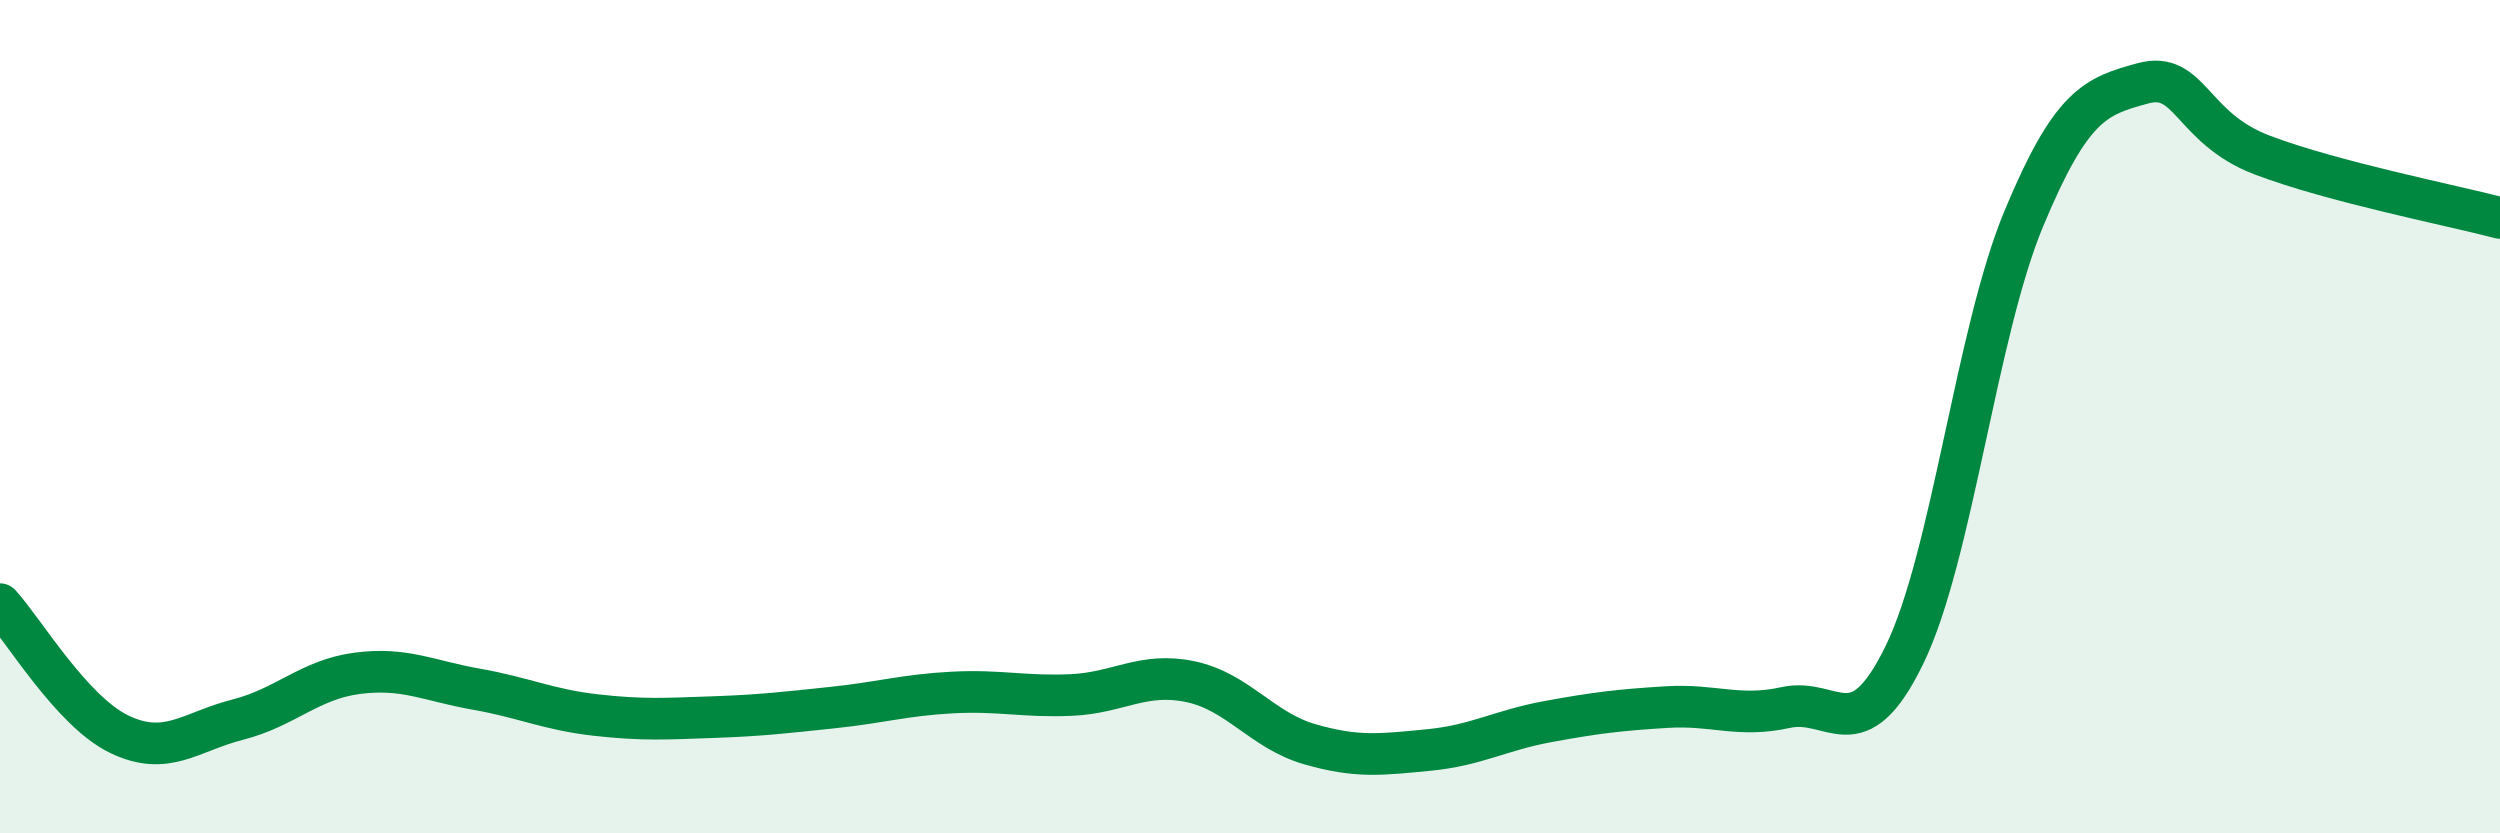
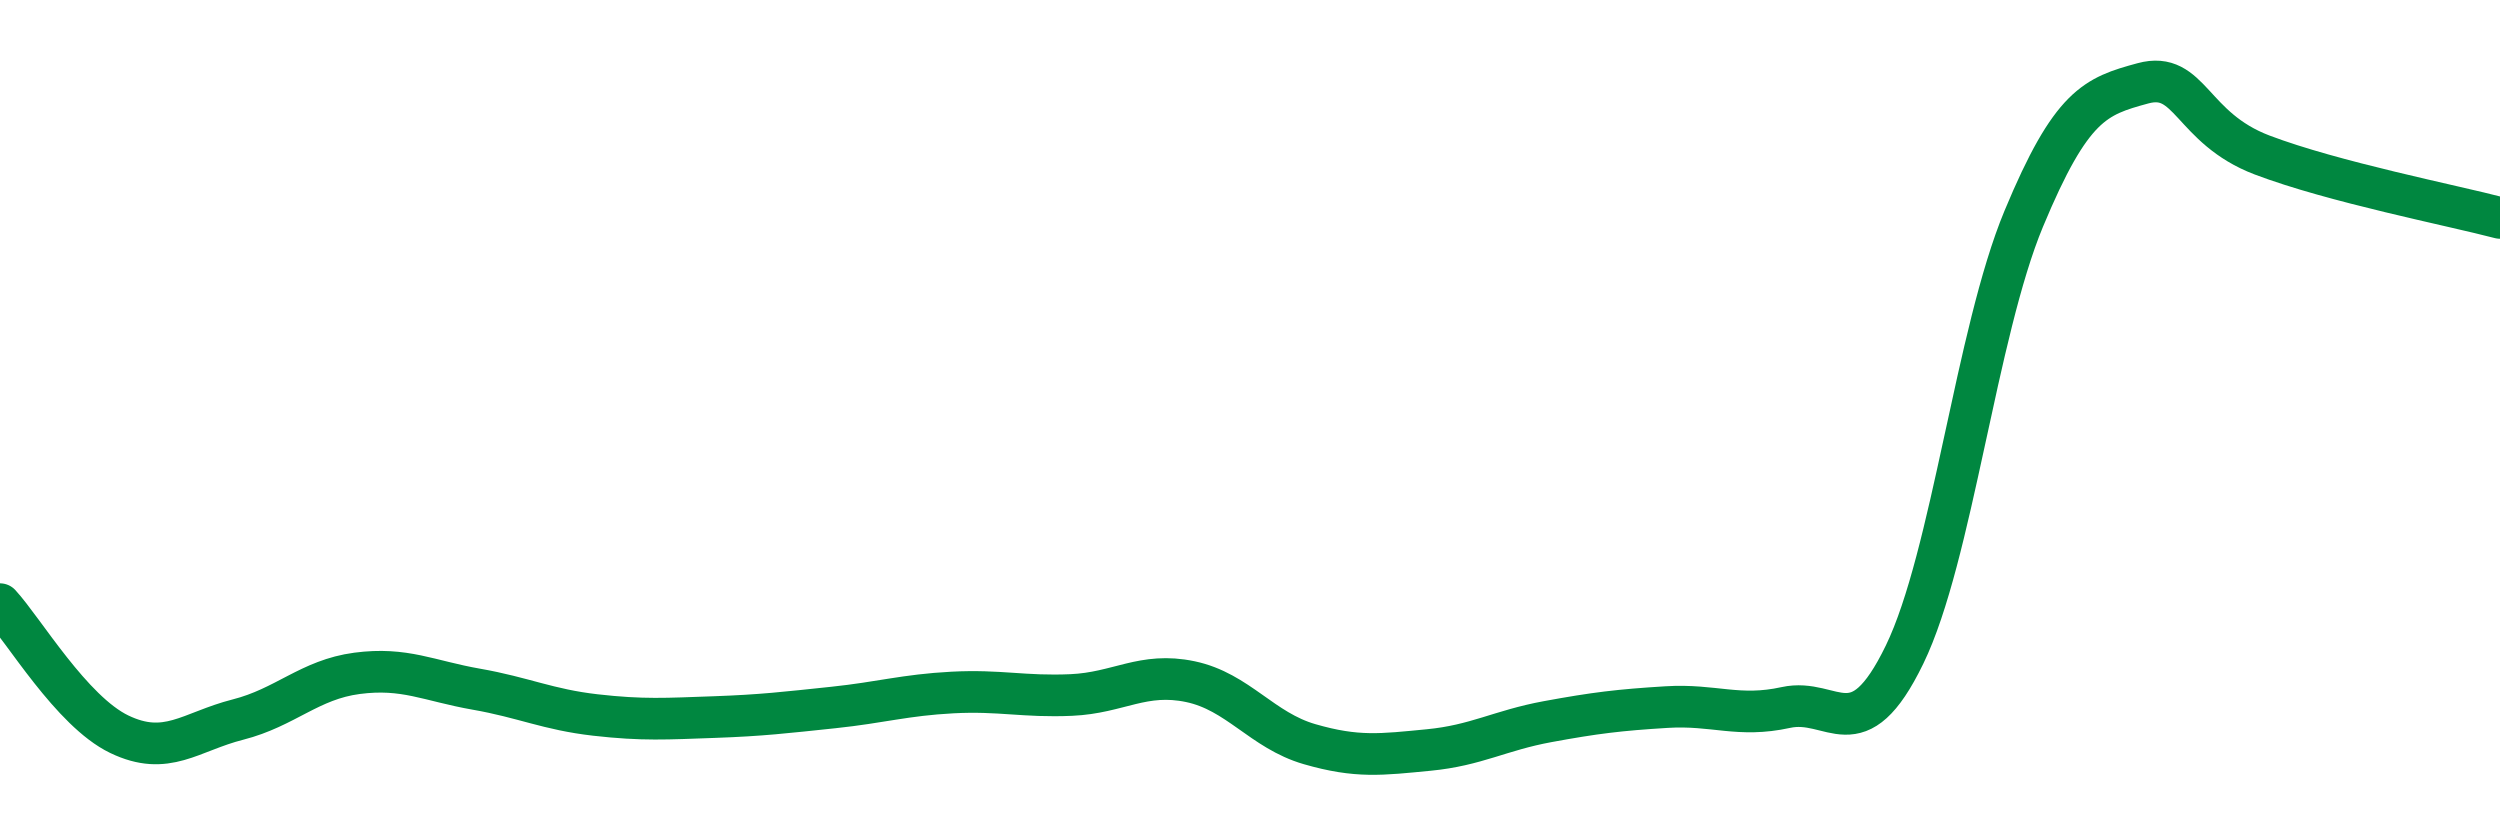
<svg xmlns="http://www.w3.org/2000/svg" width="60" height="20" viewBox="0 0 60 20">
-   <path d="M 0,14.5 C 0.57,15.12 1.72,17.07 2.86,17.62 C 4,18.17 4.57,17.56 5.71,17.27 C 6.85,16.98 7.43,16.31 8.57,16.16 C 9.71,16.01 10.29,16.34 11.43,16.54 C 12.57,16.74 13.15,17.03 14.29,17.16 C 15.43,17.29 16,17.25 17.14,17.21 C 18.28,17.17 18.86,17.1 20,16.98 C 21.14,16.86 21.72,16.68 22.86,16.62 C 24,16.56 24.57,16.73 25.71,16.68 C 26.85,16.63 27.43,16.12 28.57,16.36 C 29.71,16.6 30.29,17.53 31.43,17.86 C 32.57,18.19 33.15,18.11 34.29,18 C 35.43,17.89 36,17.53 37.14,17.32 C 38.28,17.11 38.86,17.04 40,16.97 C 41.14,16.9 41.72,17.23 42.86,16.98 C 44,16.73 44.57,18.06 45.71,15.71 C 46.85,13.36 47.43,7.99 48.57,5.25 C 49.71,2.51 50.29,2.31 51.43,2 C 52.57,1.69 52.58,3.07 54.29,3.72 C 56,4.37 58.86,4.93 60,5.23L60 20L0 20Z" fill="#008740" opacity="0.1" stroke-linecap="round" stroke-linejoin="round" />
  <path d="M 0,14.5 C 0.57,15.12 1.72,17.07 2.86,17.62 C 4,18.17 4.57,17.56 5.71,17.27 C 6.85,16.98 7.43,16.31 8.57,16.16 C 9.71,16.01 10.29,16.34 11.43,16.54 C 12.57,16.74 13.15,17.03 14.29,17.16 C 15.43,17.29 16,17.25 17.14,17.21 C 18.28,17.17 18.86,17.1 20,16.98 C 21.14,16.86 21.72,16.68 22.86,16.62 C 24,16.56 24.57,16.73 25.71,16.68 C 26.85,16.63 27.43,16.12 28.57,16.36 C 29.71,16.6 30.29,17.53 31.43,17.86 C 32.57,18.19 33.15,18.11 34.29,18 C 35.43,17.89 36,17.53 37.14,17.32 C 38.28,17.11 38.86,17.04 40,16.97 C 41.14,16.9 41.72,17.23 42.86,16.98 C 44,16.73 44.57,18.06 45.71,15.71 C 46.85,13.36 47.43,7.99 48.57,5.25 C 49.71,2.51 50.29,2.31 51.43,2 C 52.57,1.69 52.58,3.07 54.29,3.72 C 56,4.37 58.86,4.93 60,5.23" stroke="#008740" stroke-width="1" fill="none" stroke-linecap="round" stroke-linejoin="round" />
</svg>